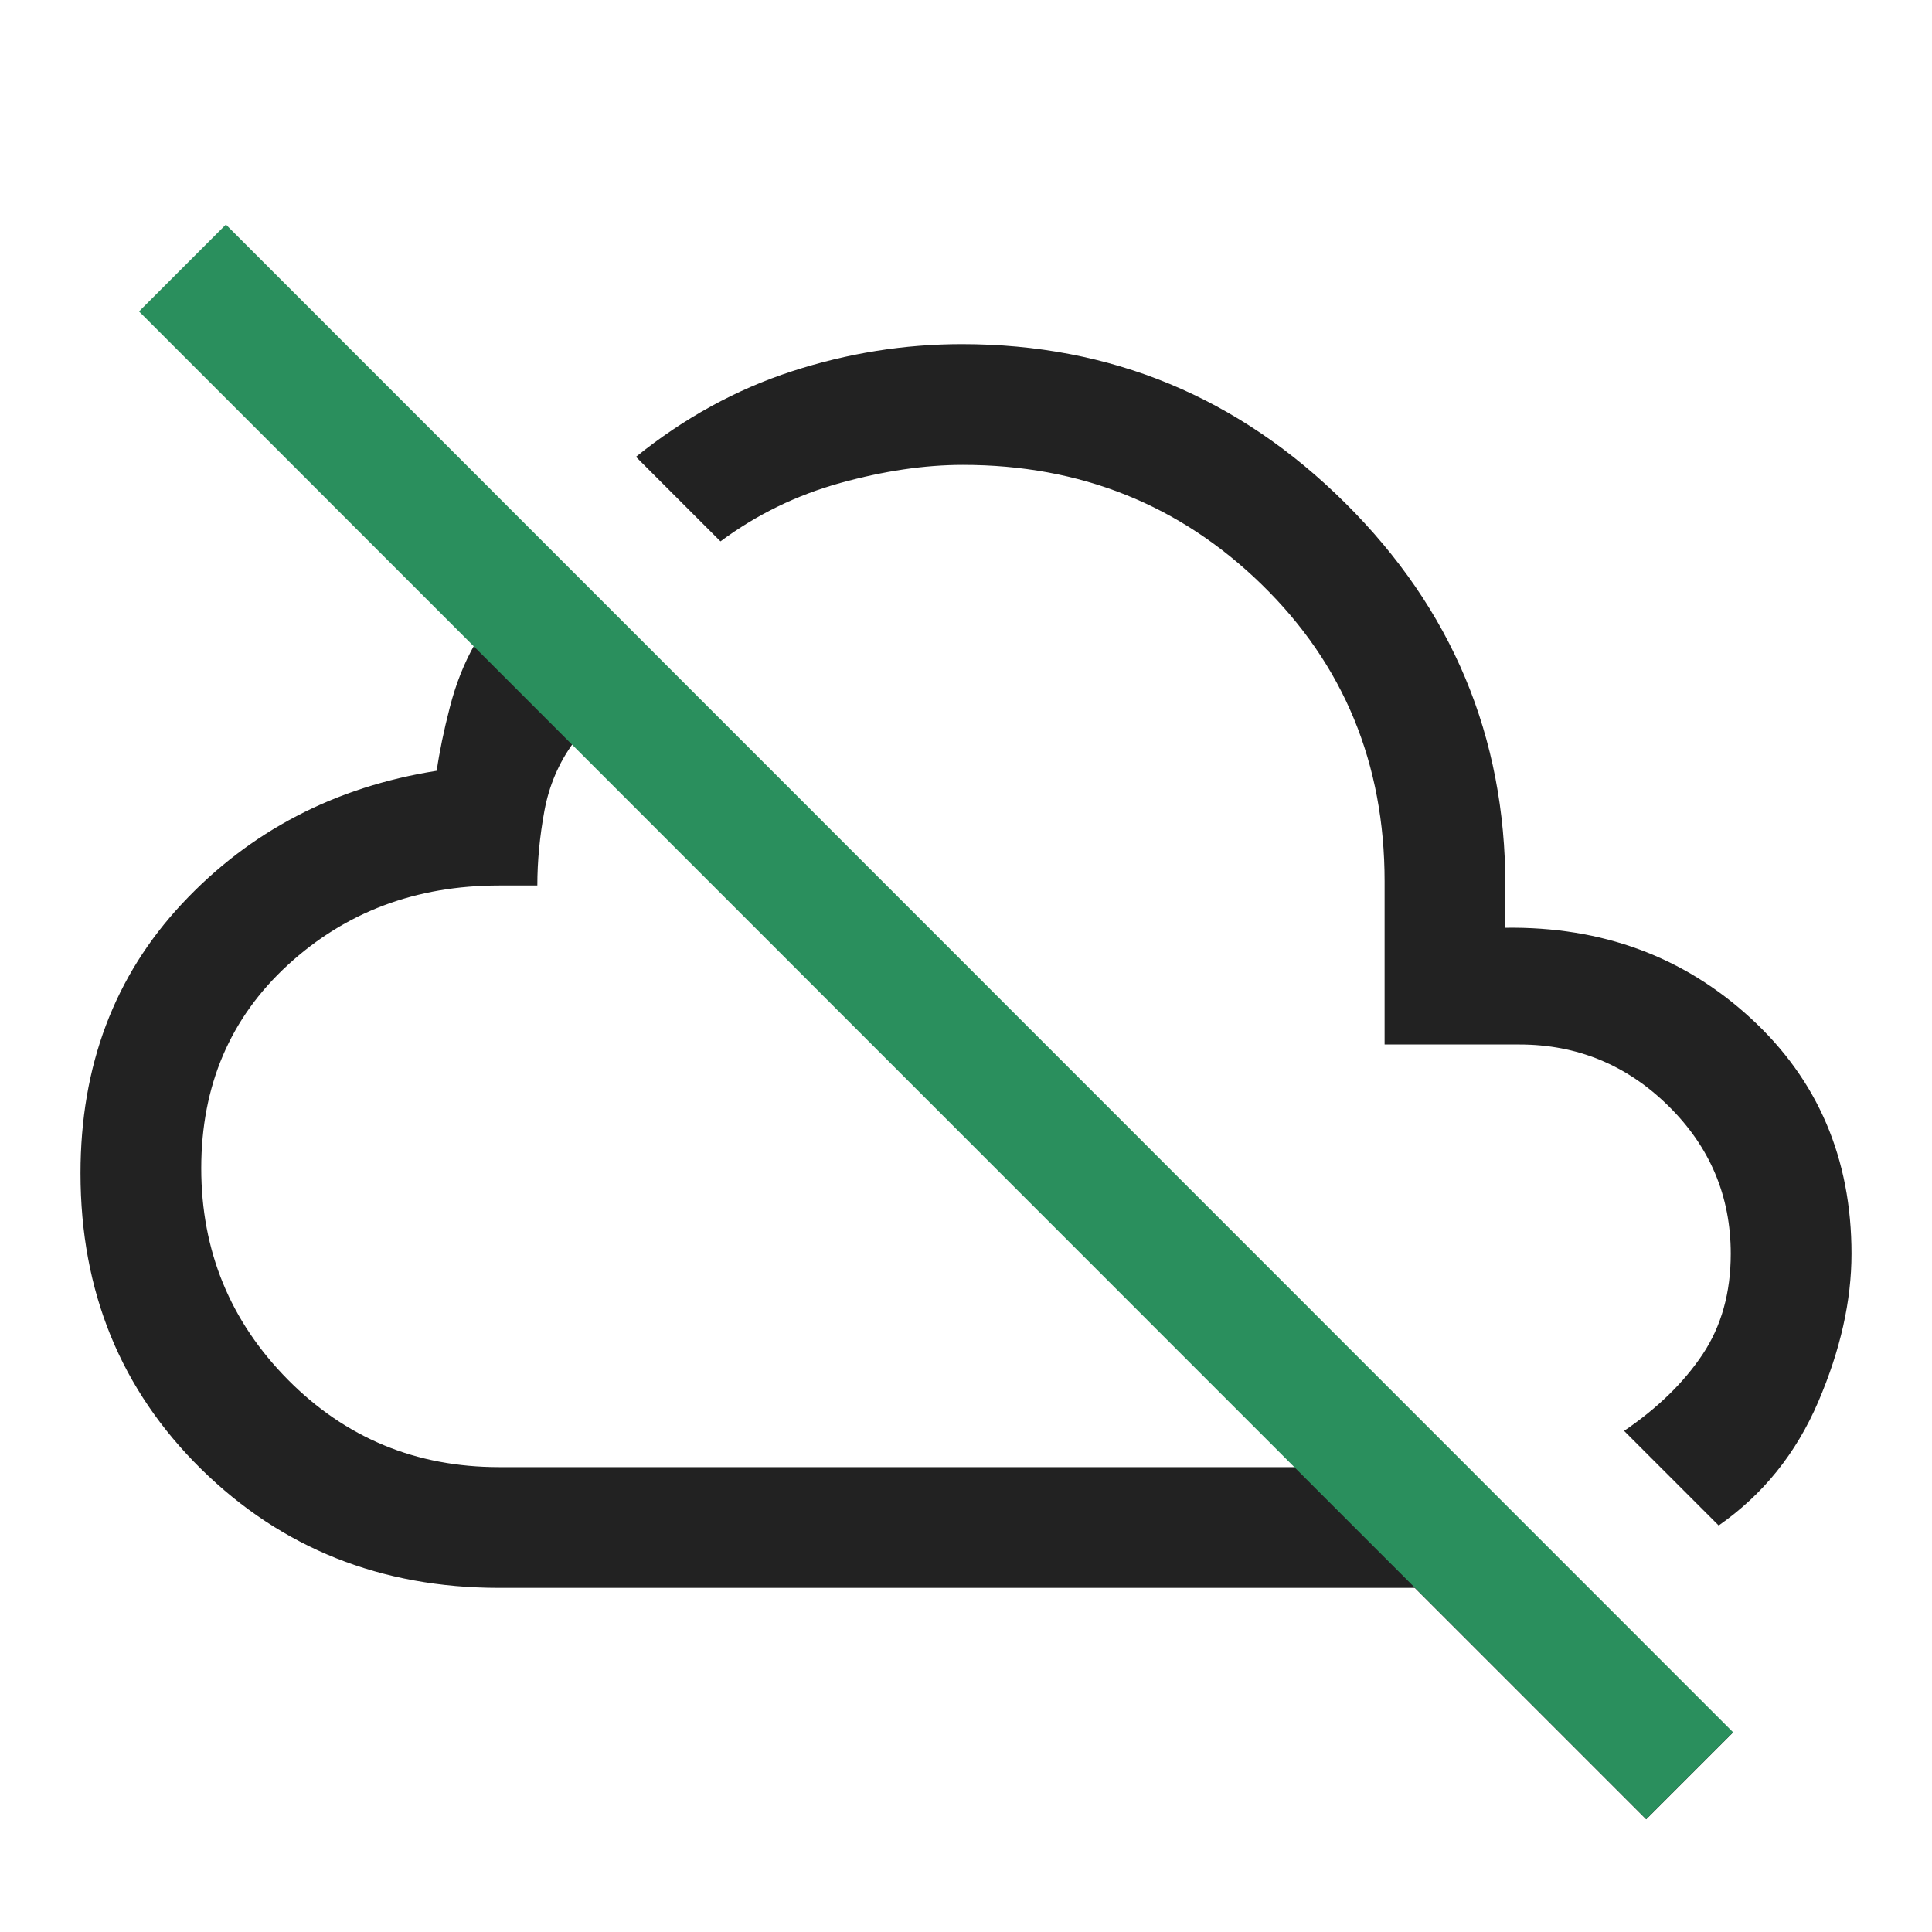
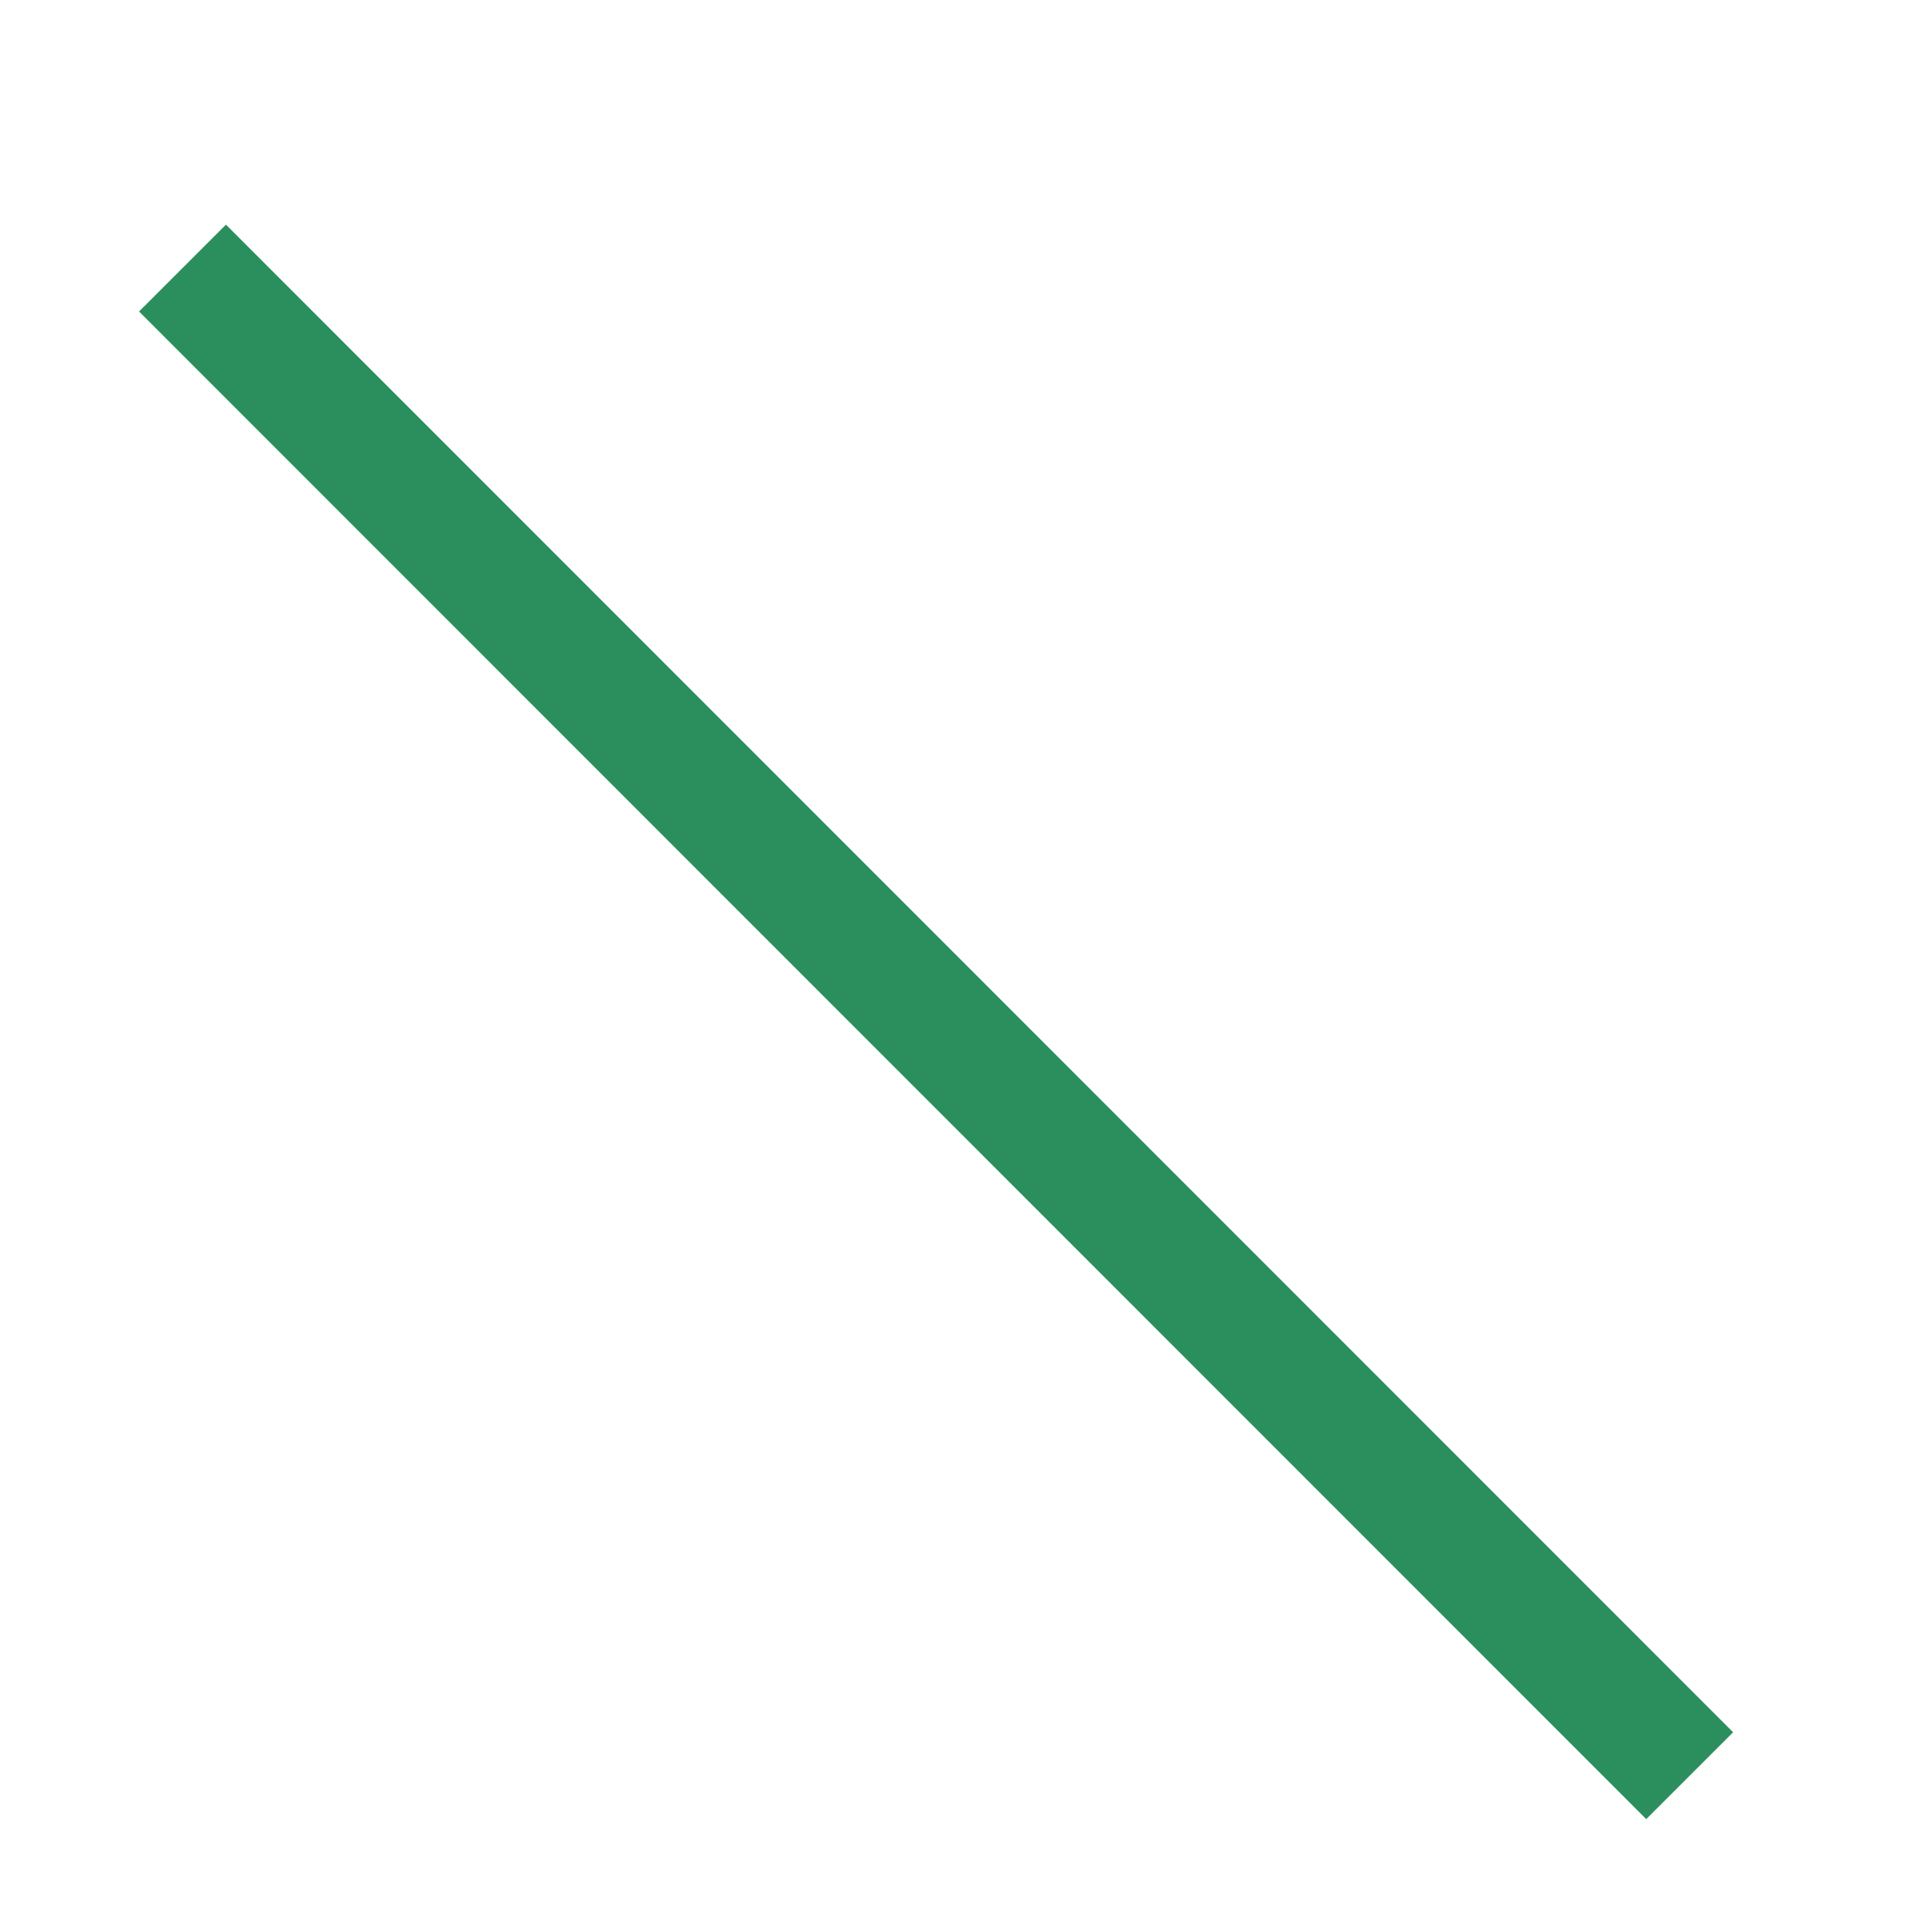
<svg xmlns="http://www.w3.org/2000/svg" width="120" height="120" viewBox="0 0 120 120" fill="none">
-   <path d="M102.25 113L87.875 98.625H31C23.667 98.625 17.5 96.167 12.5 91.25C7.5 86.333 5 80.208 5 72.875C5 66.208 7.104 60.625 11.312 56.125C15.521 51.625 20.792 48.875 27.125 47.875C27.292 46.708 27.562 45.396 27.938 43.938C28.312 42.479 28.833 41.167 29.5 40L8.75 19.25L14 14L107.625 107.625L102.25 113ZM31 91.125H80.625L35.625 46.125C34.708 47.375 34.104 48.792 33.812 50.375C33.521 51.958 33.375 53.5 33.375 55H31C25.833 55 21.458 56.646 17.875 59.938C14.292 63.229 12.5 67.438 12.5 72.562C12.5 77.688 14.292 82.062 17.875 85.688C21.458 89.312 25.833 91.125 31 91.125ZM106.75 94.75L100.875 88.875C102.958 87.458 104.583 85.875 105.75 84.125C106.917 82.375 107.5 80.292 107.5 77.875C107.5 74.292 106.208 71.229 103.625 68.688C101.042 66.146 97.958 64.875 94.375 64.875H86V54.75C86 47.417 83.458 41.271 78.375 36.312C73.292 31.354 67.103 28.875 59.809 28.875C57.436 28.875 54.896 29.25 52.188 30C49.479 30.75 47 31.958 44.75 33.625L39.5 28.375C42.5 25.958 45.729 24.188 49.188 23.062C52.646 21.938 56.167 21.375 59.75 21.375C69 21.375 76.938 24.667 83.562 31.25C90.188 37.833 93.5 45.75 93.5 55V57.625C99.5 57.542 104.583 59.417 108.75 63.25C112.917 67.083 115 71.958 115 77.875C115 80.792 114.312 83.854 112.938 87.062C111.562 90.271 109.5 92.833 106.75 94.75Z" fill="#222222" />
  <rect x="8.637" y="19.347" width="7.631" height="132.409" transform="rotate(-44.991 8.637 19.347)" fill="#2A8F5D" />
</svg>